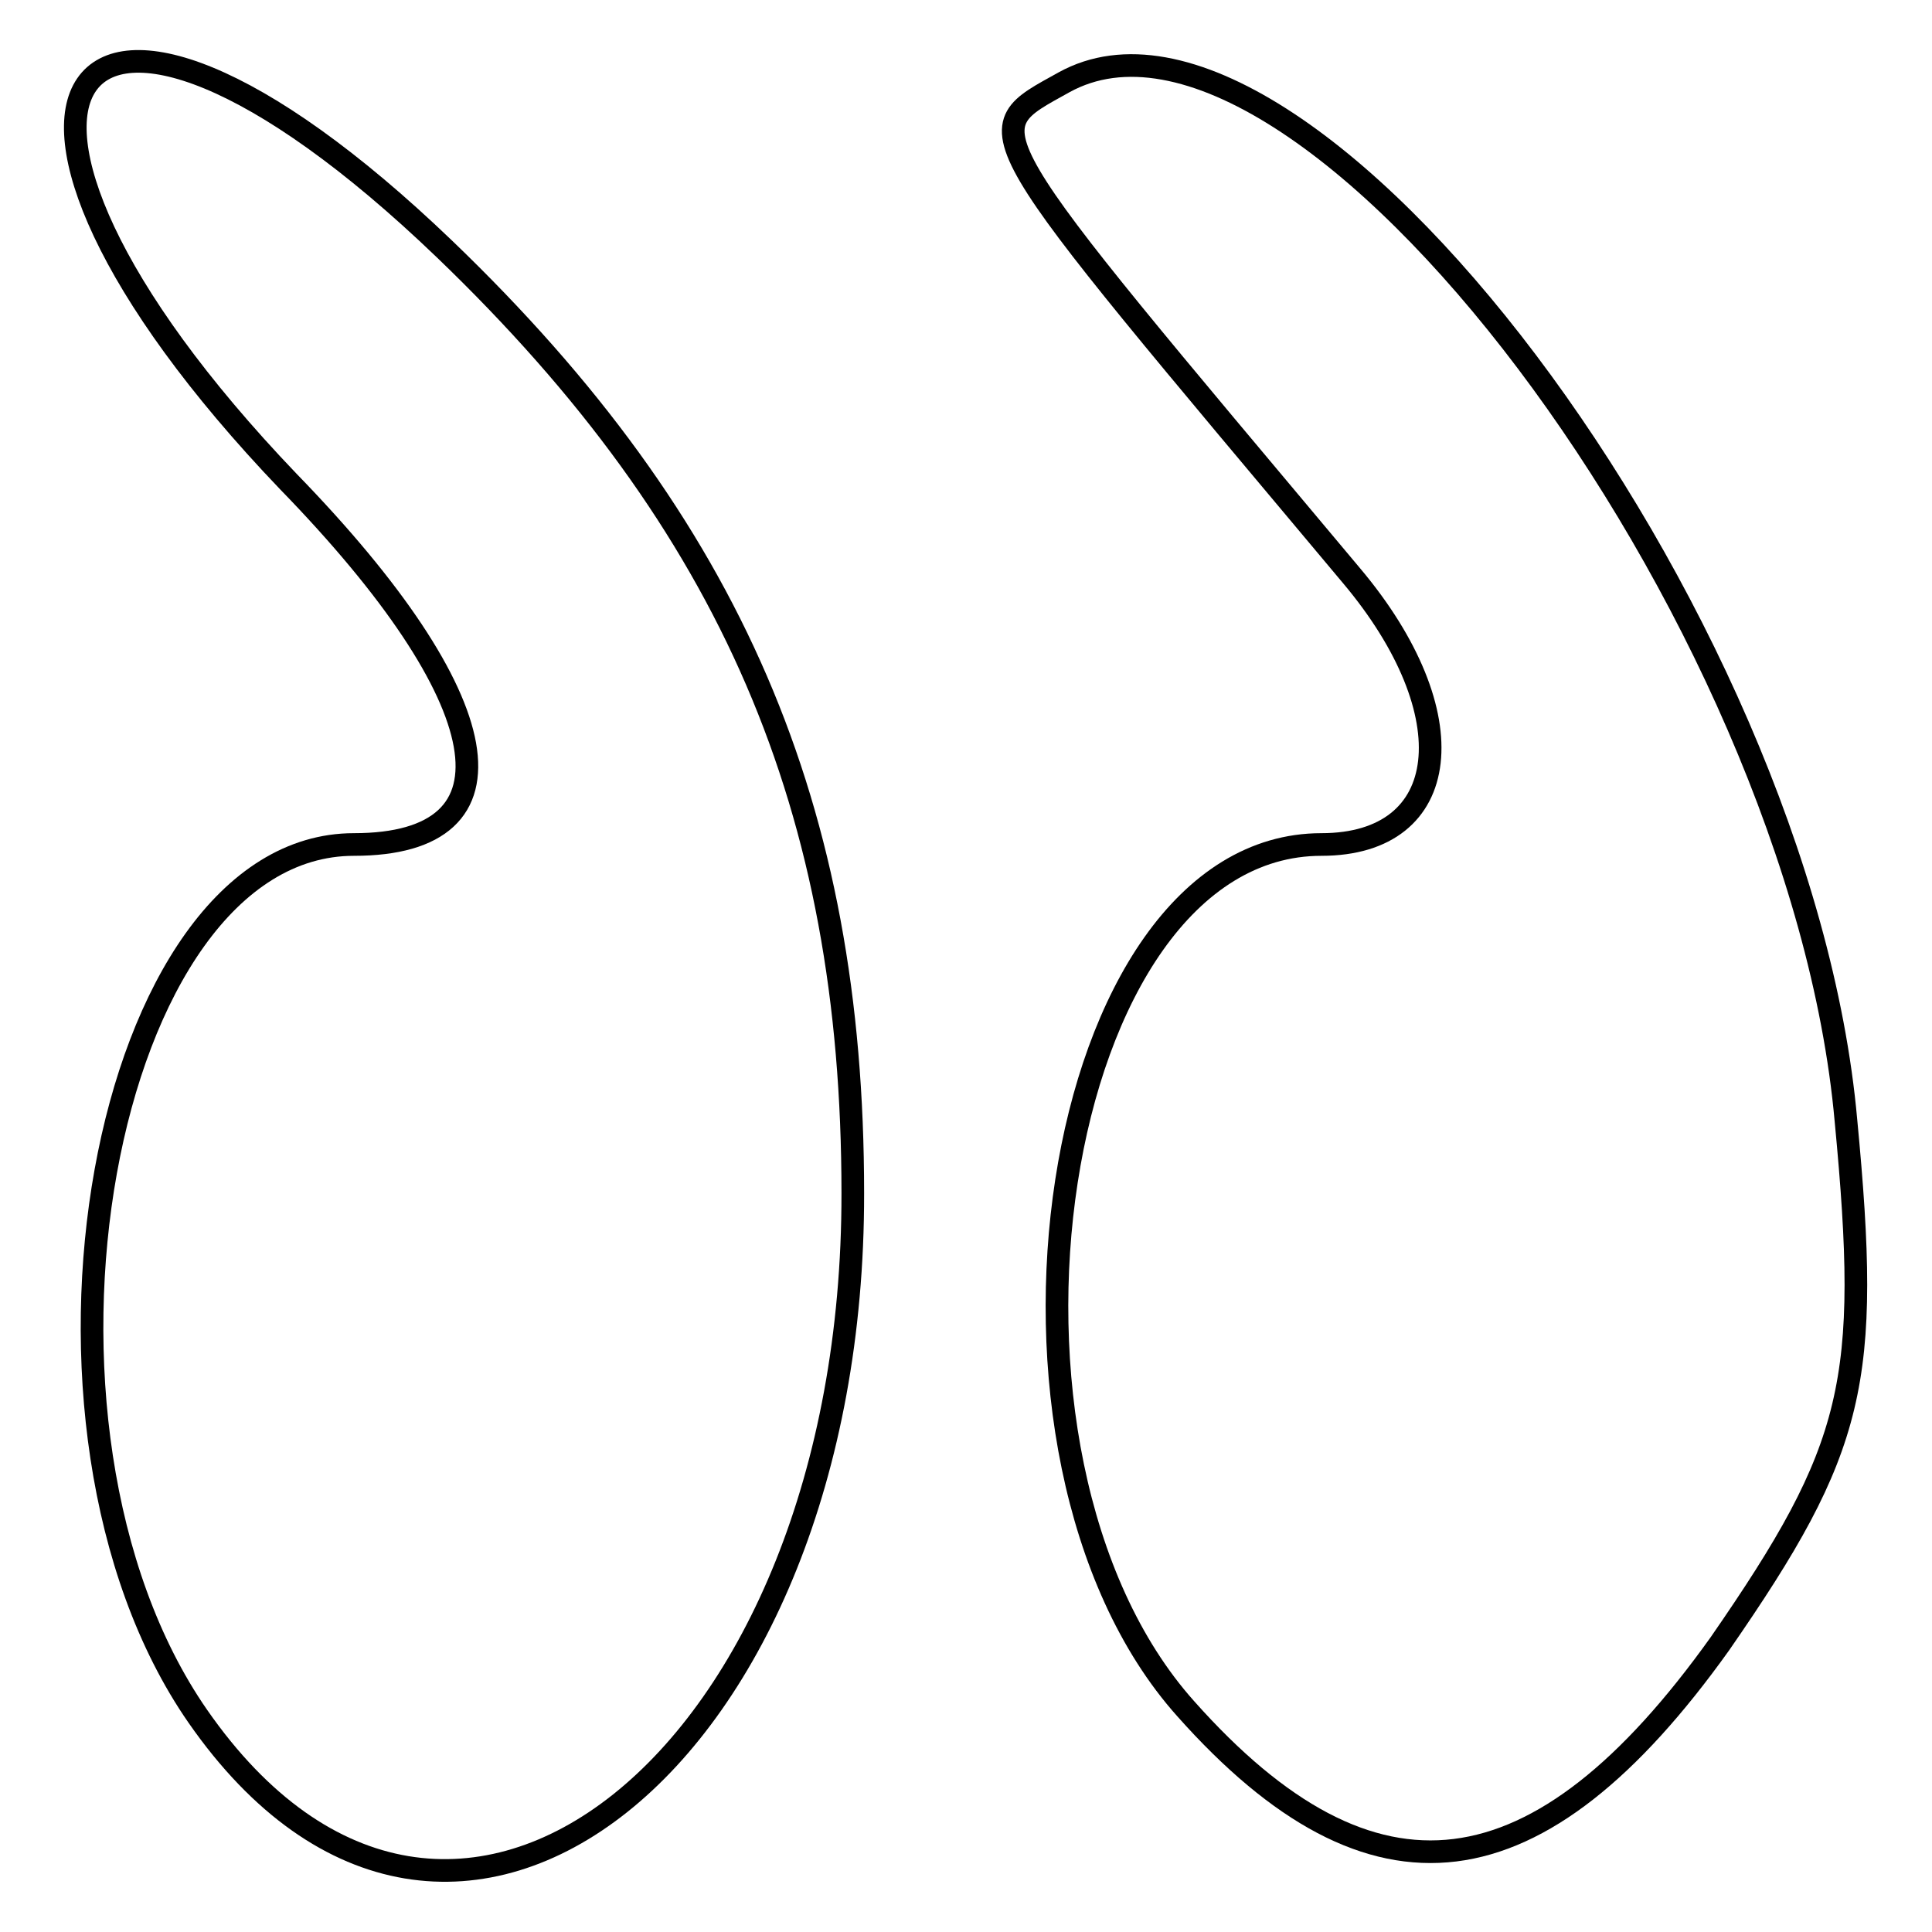
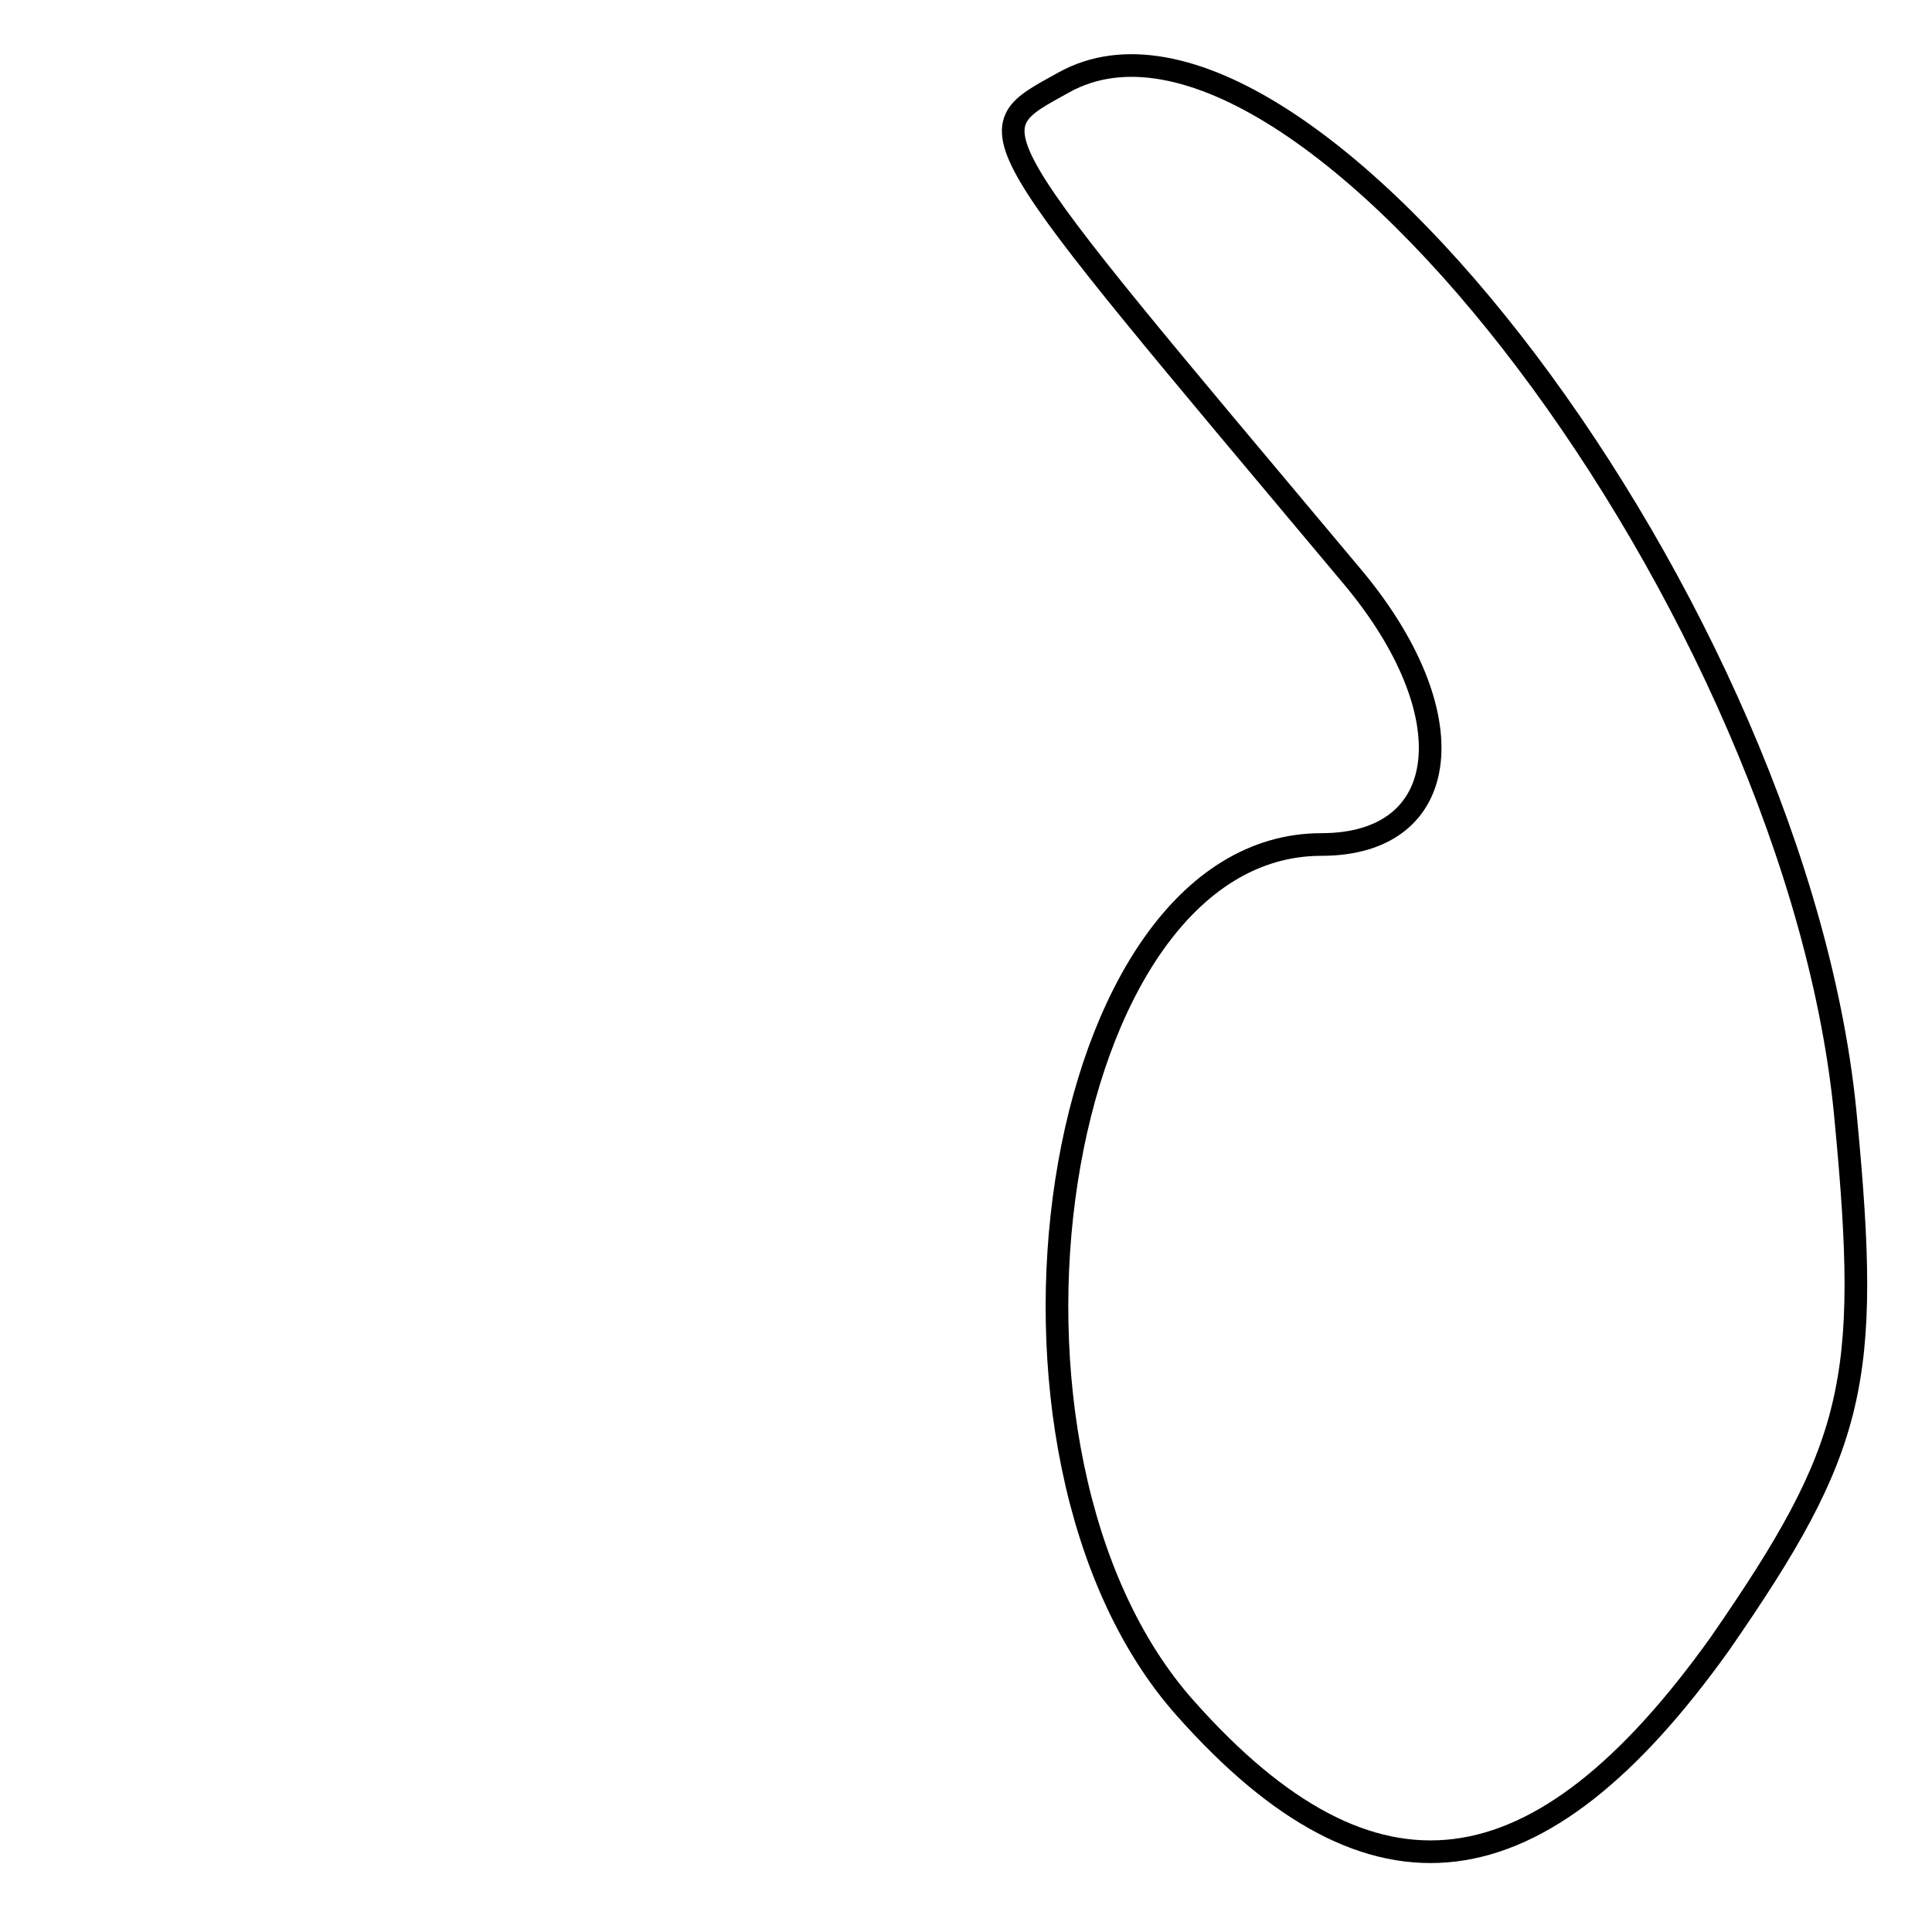
<svg xmlns="http://www.w3.org/2000/svg" version="1.1" x="0px" y="0px" viewBox="0 0 256 256" enable-background="new 0 0 256 256" xml:space="preserve">
  <g>
    <g>
-       <path stroke-width="3" fill-opacity="0" stroke="#000000" d="M26.2,227.4c-26.7-38.5-12.7-115.5,20.7-115.5c22.7,0,19.4-19.2-8.7-48.1C-10.6,12.8,8.8-15.1,58.9,33c38.1,36.6,54.1,74.1,54.1,125.1C113.1,233.2,59.6,275.5,26.2,227.4L26.2,227.4z" />
      <path stroke-width="3" fill-opacity="0" stroke="#000000" d="M157.1,226.4c-30.1-33.7-18-114.5,18-114.5c17.4,0,19.4-17.3,4-35.6c-50.8-60.6-50.1-58.7-38.1-65.4c31.4-17.3,97.6,70.2,103.6,137.6c3.3,34.6,1.3,43.3-16.7,69.3C203.9,251.4,181.9,254.3,157.1,226.4L157.1,226.4z" />
    </g>
  </g>
</svg>